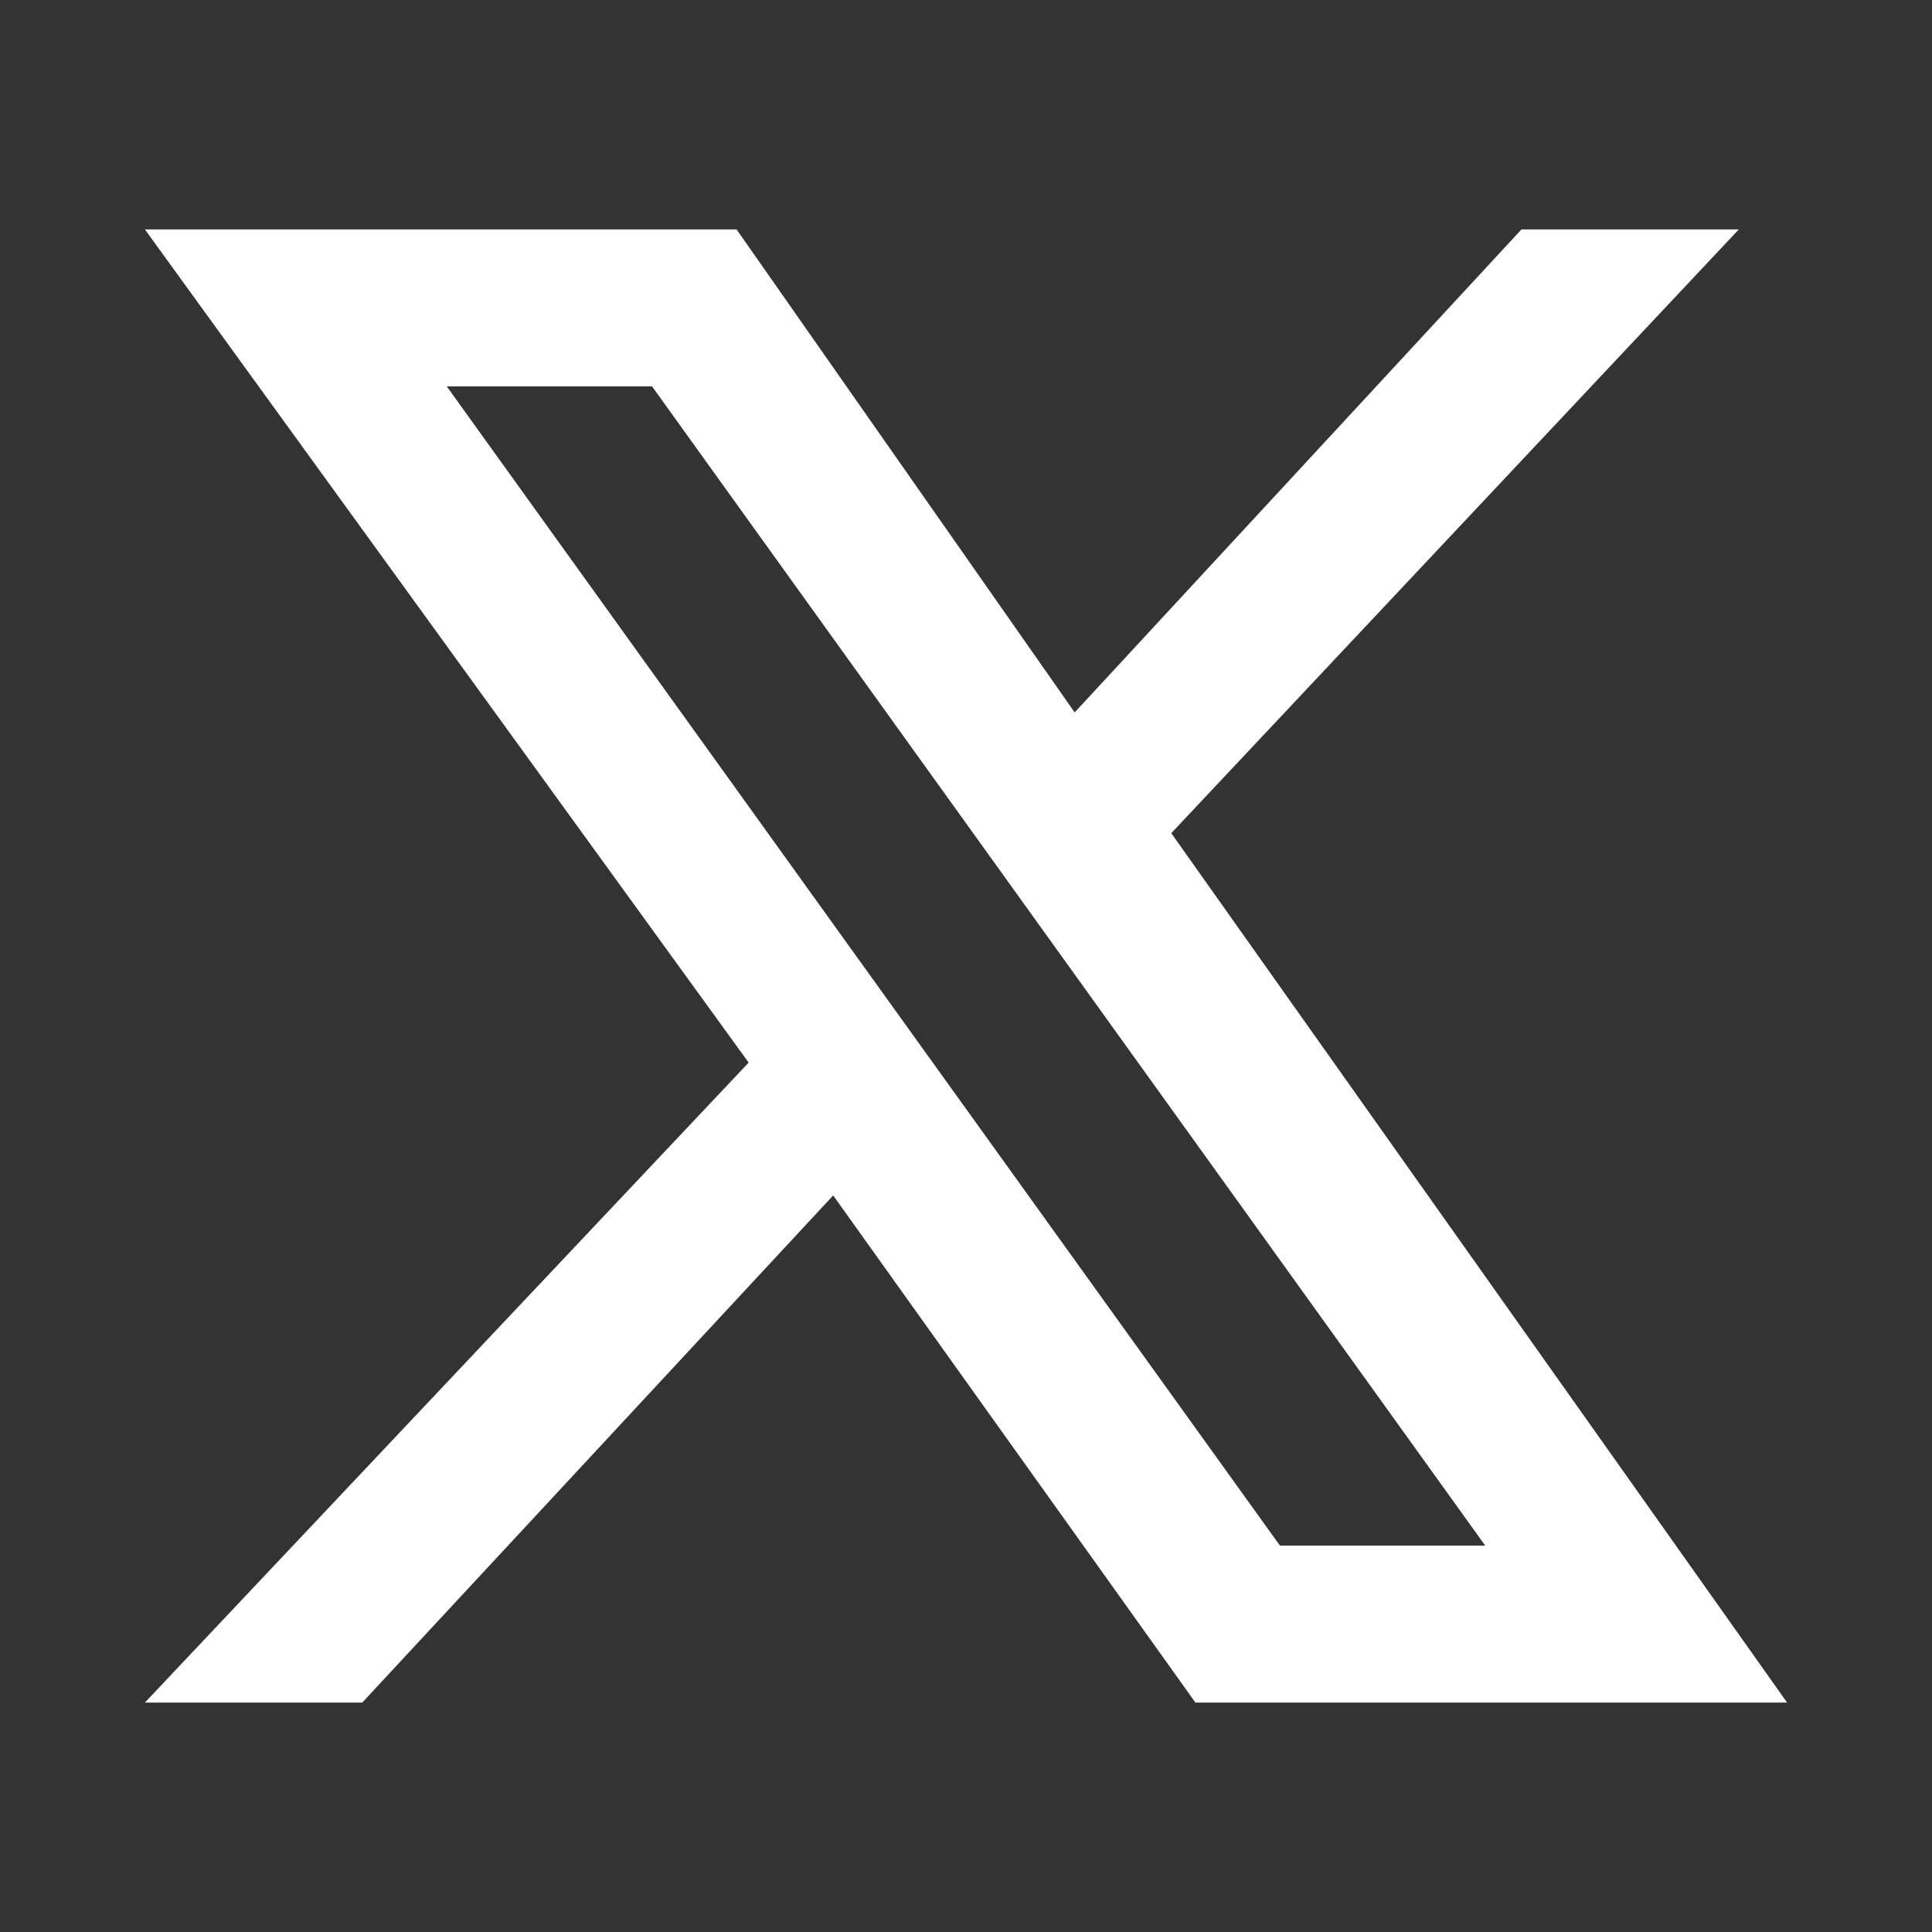
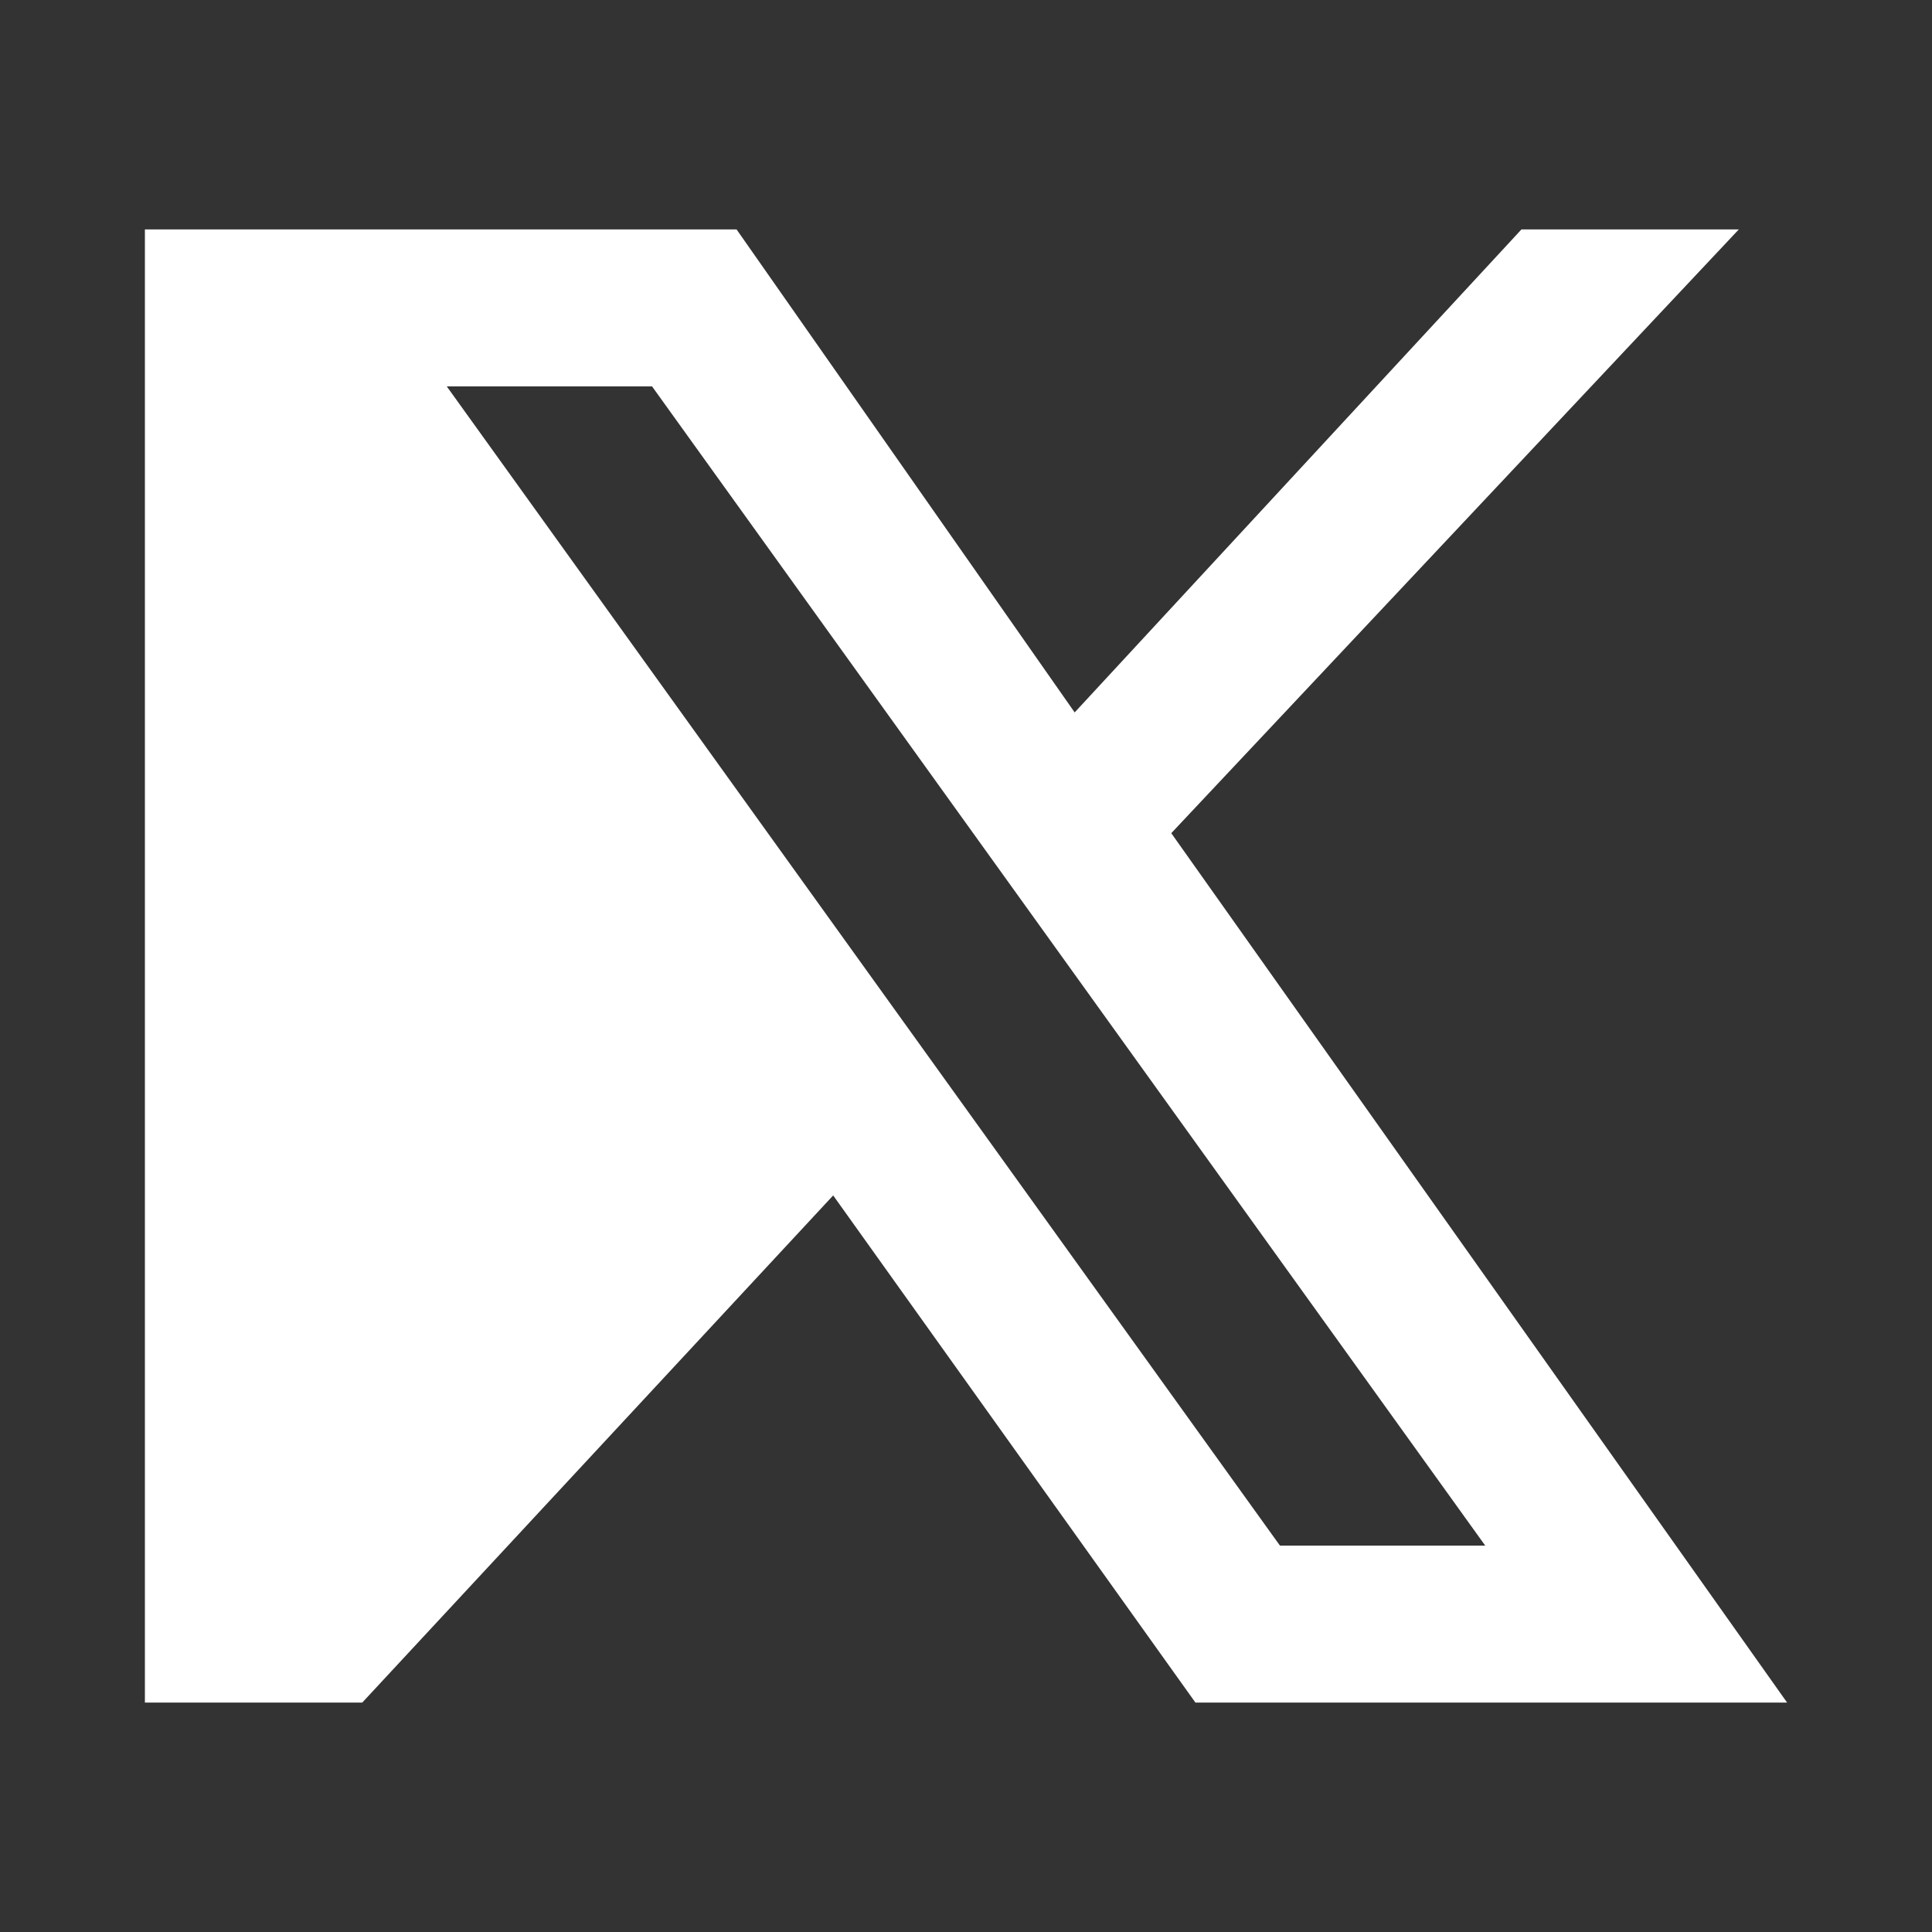
<svg xmlns="http://www.w3.org/2000/svg" id="Capa_1" version="1.1" viewBox="0 0 16 16">
  <rect x="0" y="0" width="16" height="16" fill="#333333" stroke="none" />
  <defs>
    <style>
      .st0 {
        fill: #fff;
      }
    </style>
  </defs>
-   <path class="st0" d="M9.7,6.9L14.4,1.9h-1.8l-3.7,4-2.8-4H1.2l5,6.9L1.2,14.1h1.8l3.9-4.2,3,4.2h4.9l-5.1-7.2ZM3.7,3.2h1.7l6.9,9.6h-1.7L3.7,3.2Z" />
+   <path class="st0" d="M9.7,6.9L14.4,1.9h-1.8l-3.7,4-2.8-4H1.2L1.2,14.1h1.8l3.9-4.2,3,4.2h4.9l-5.1-7.2ZM3.7,3.2h1.7l6.9,9.6h-1.7L3.7,3.2Z" />
</svg>